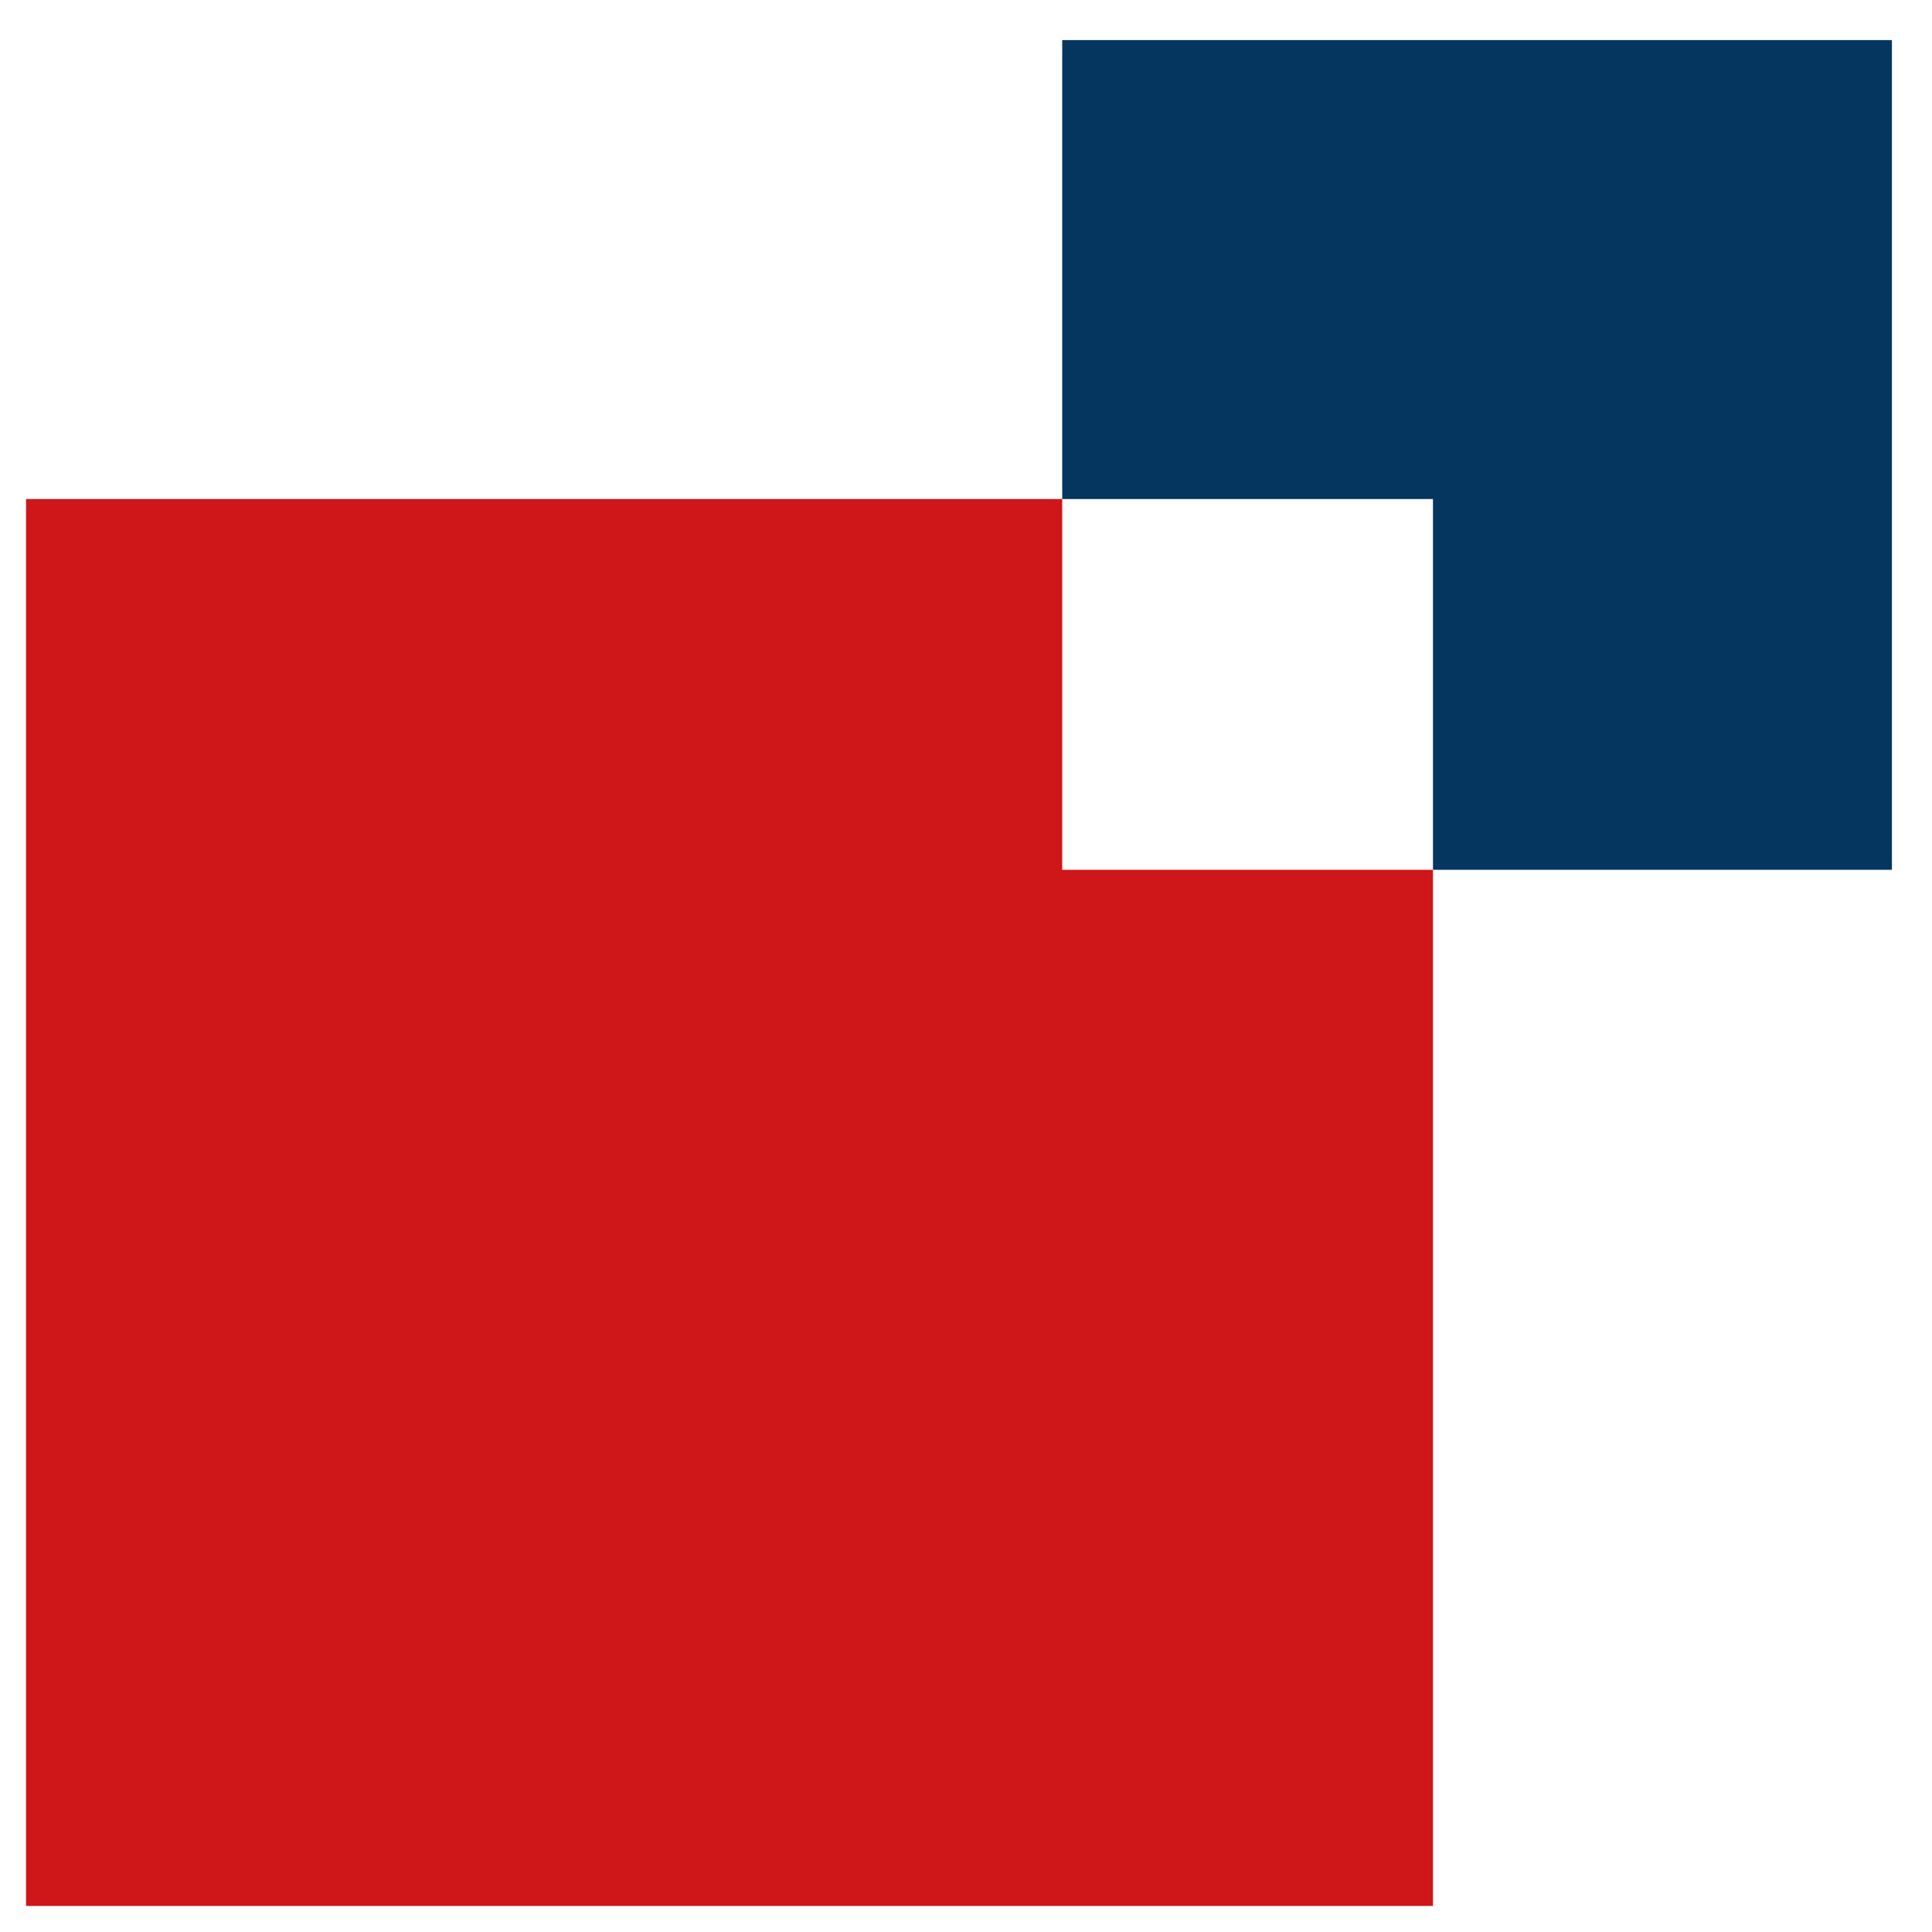
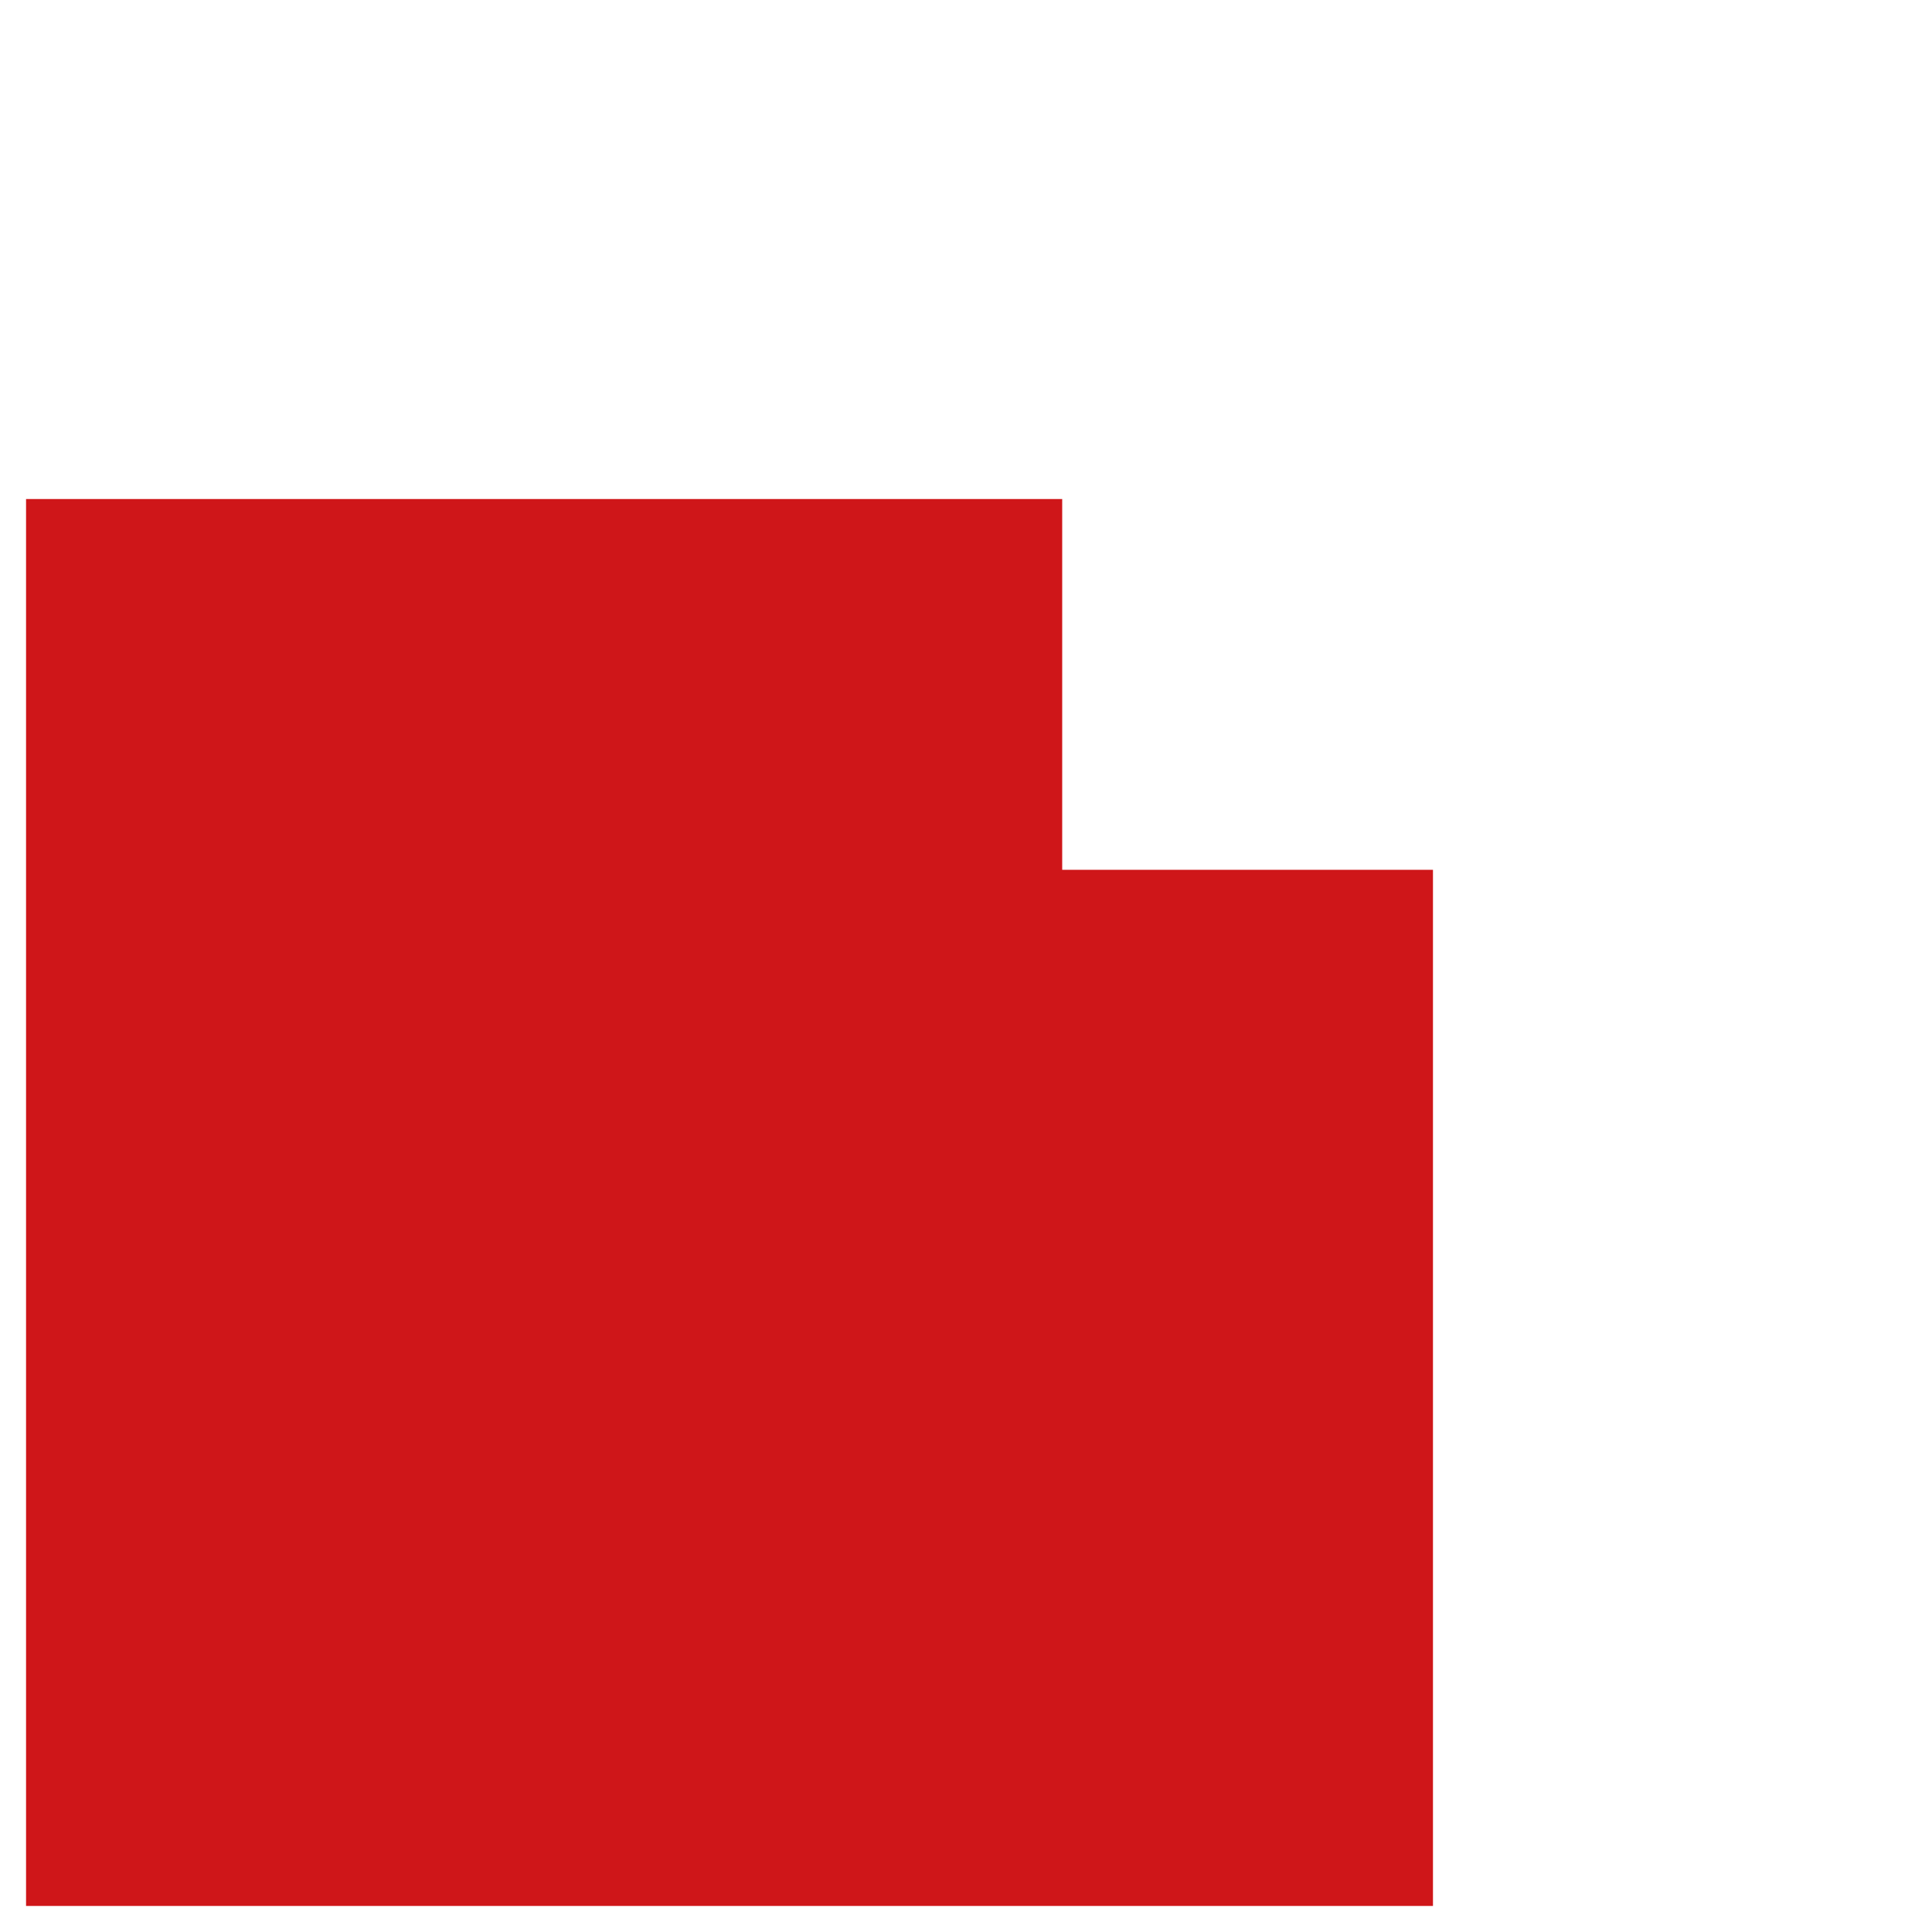
<svg xmlns="http://www.w3.org/2000/svg" version="1.1" id="Livello_1" x="0px" y="0px" viewBox="0 0 96.4 96.4" style="enable-background:new 0 0 96.4 96.4;" xml:space="preserve">
  <style type="text/css"> .st0{fill:#05365F;} .st1{fill:#CF1619;} </style>
-   <polygon class="st0" points="53,2 53,24.9 71.5,24.9 71.5,43.4 94.4,43.4 94.4,2 " />
  <polygon class="st1" points="1.3,24.9 1.3,95.1 71.5,95.1 71.5,43.4 53,43.4 53,24.9 " />
</svg>